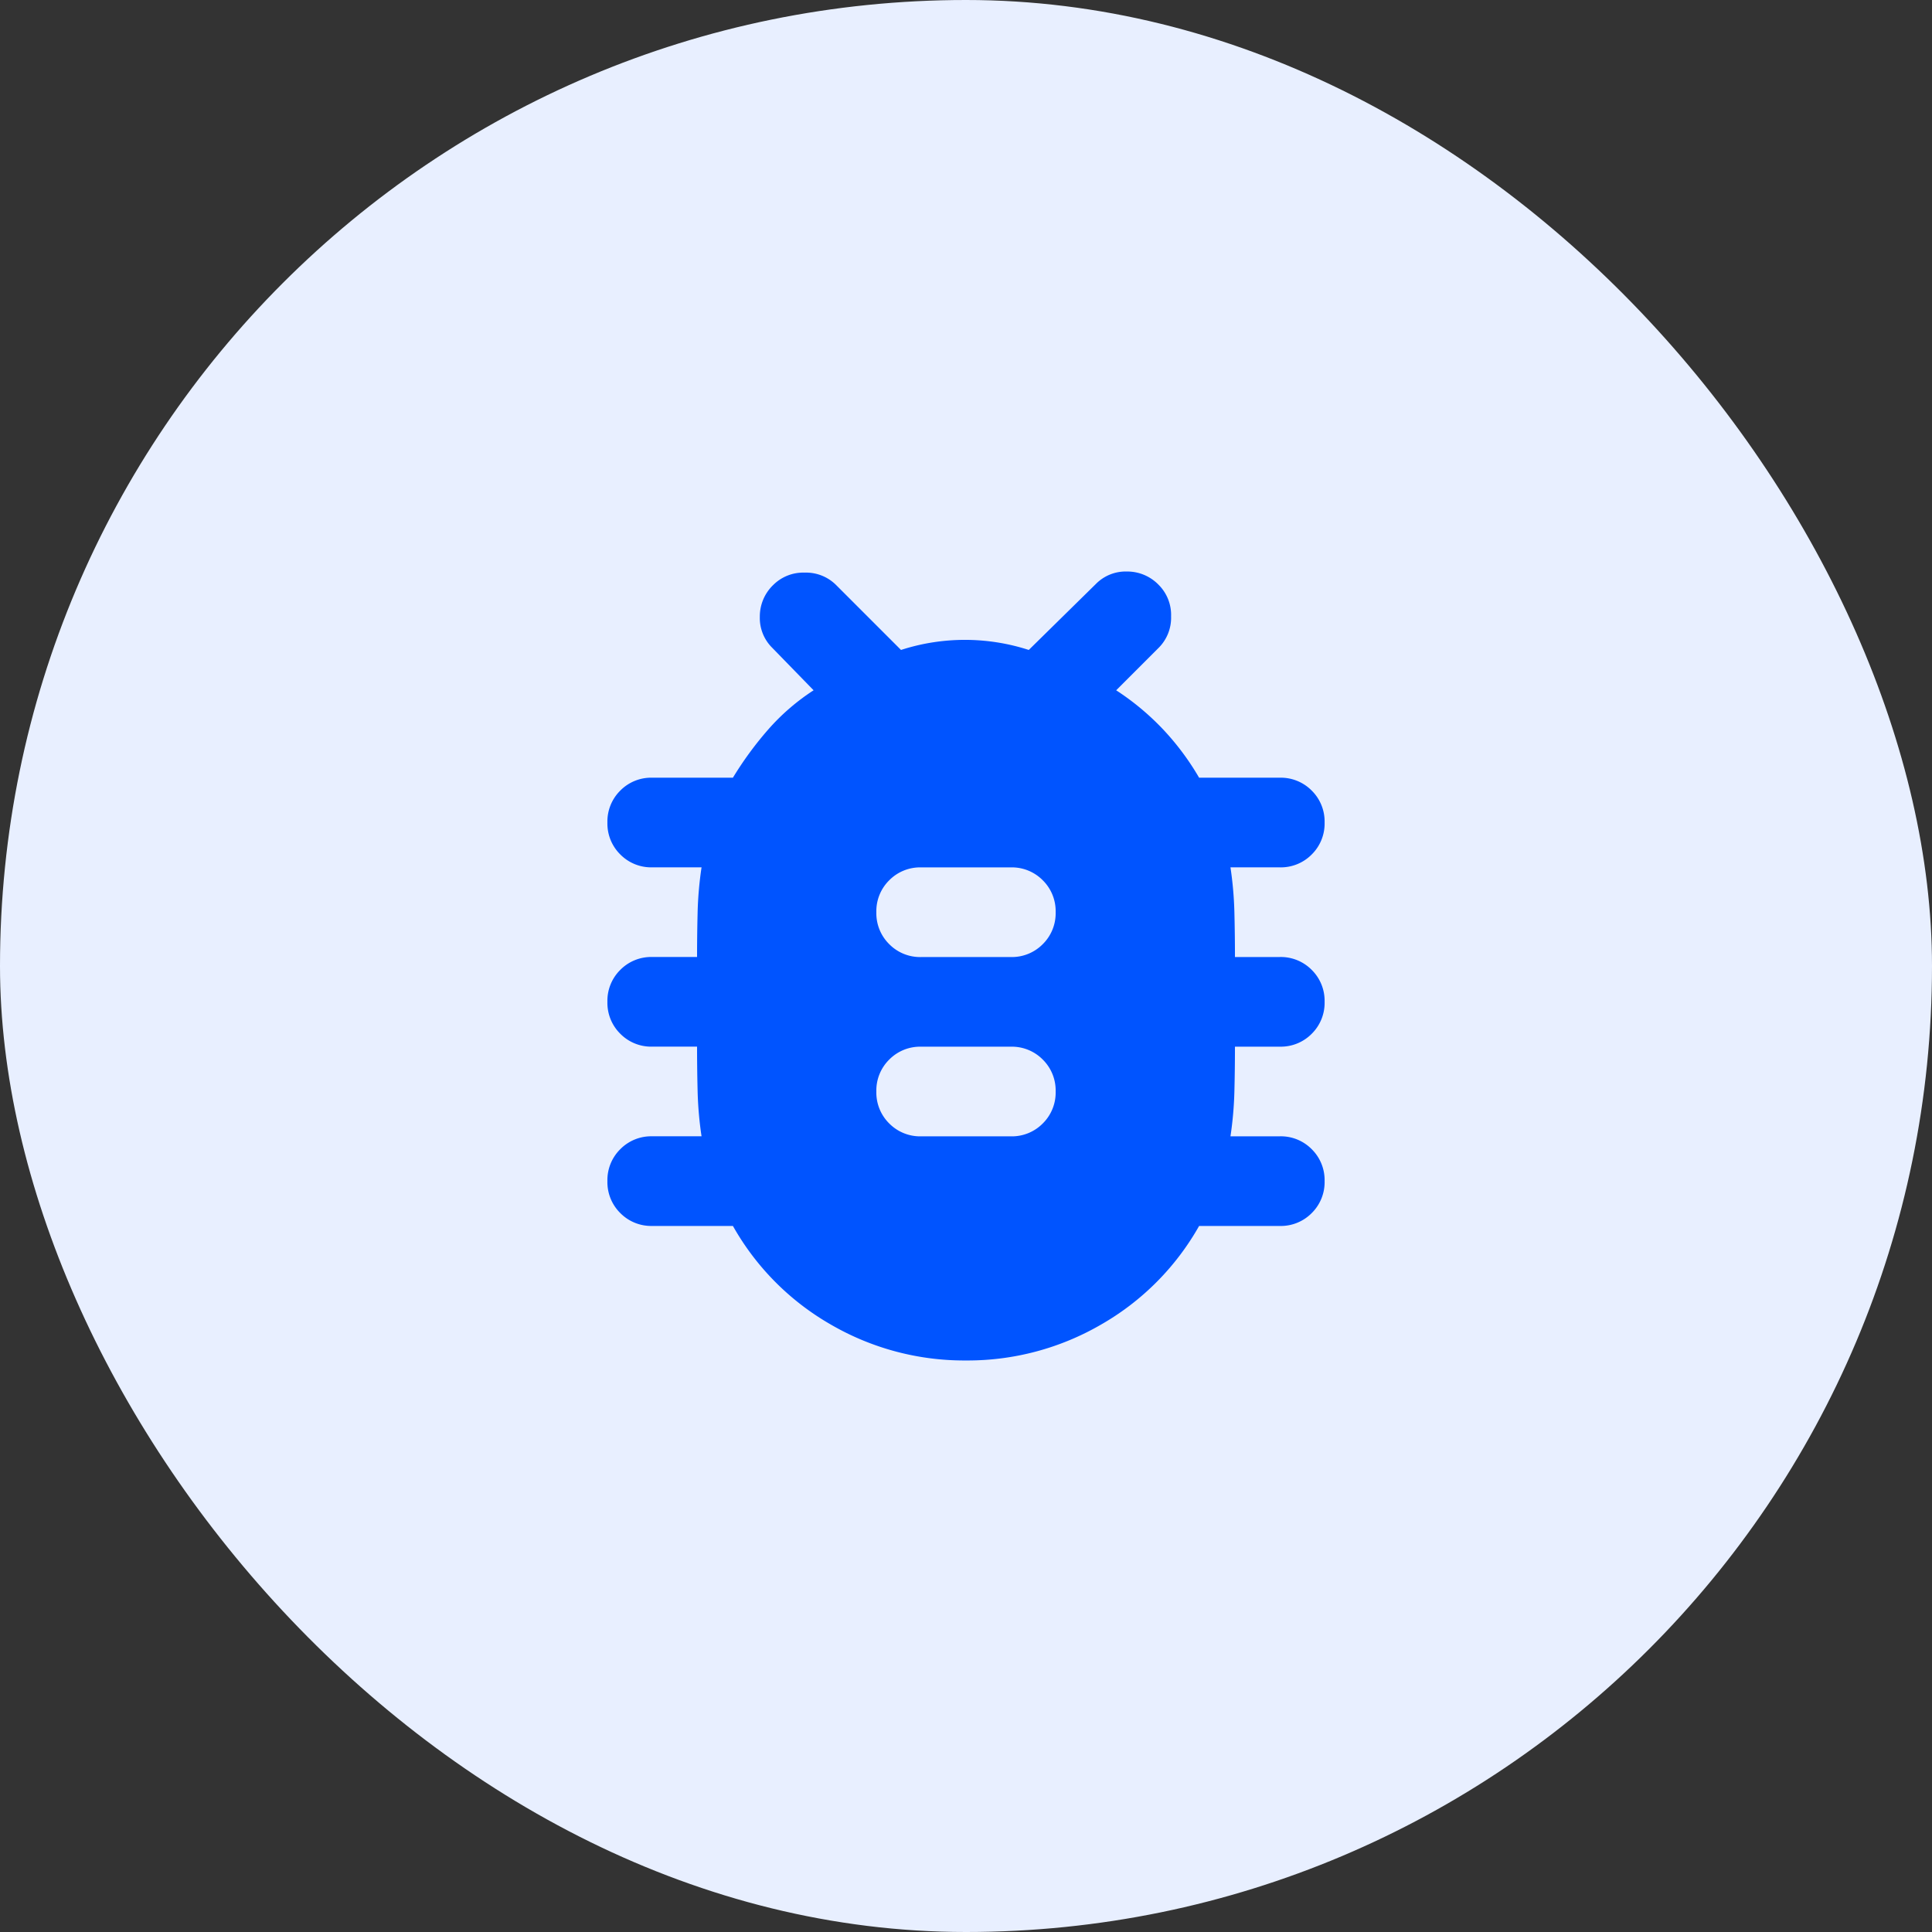
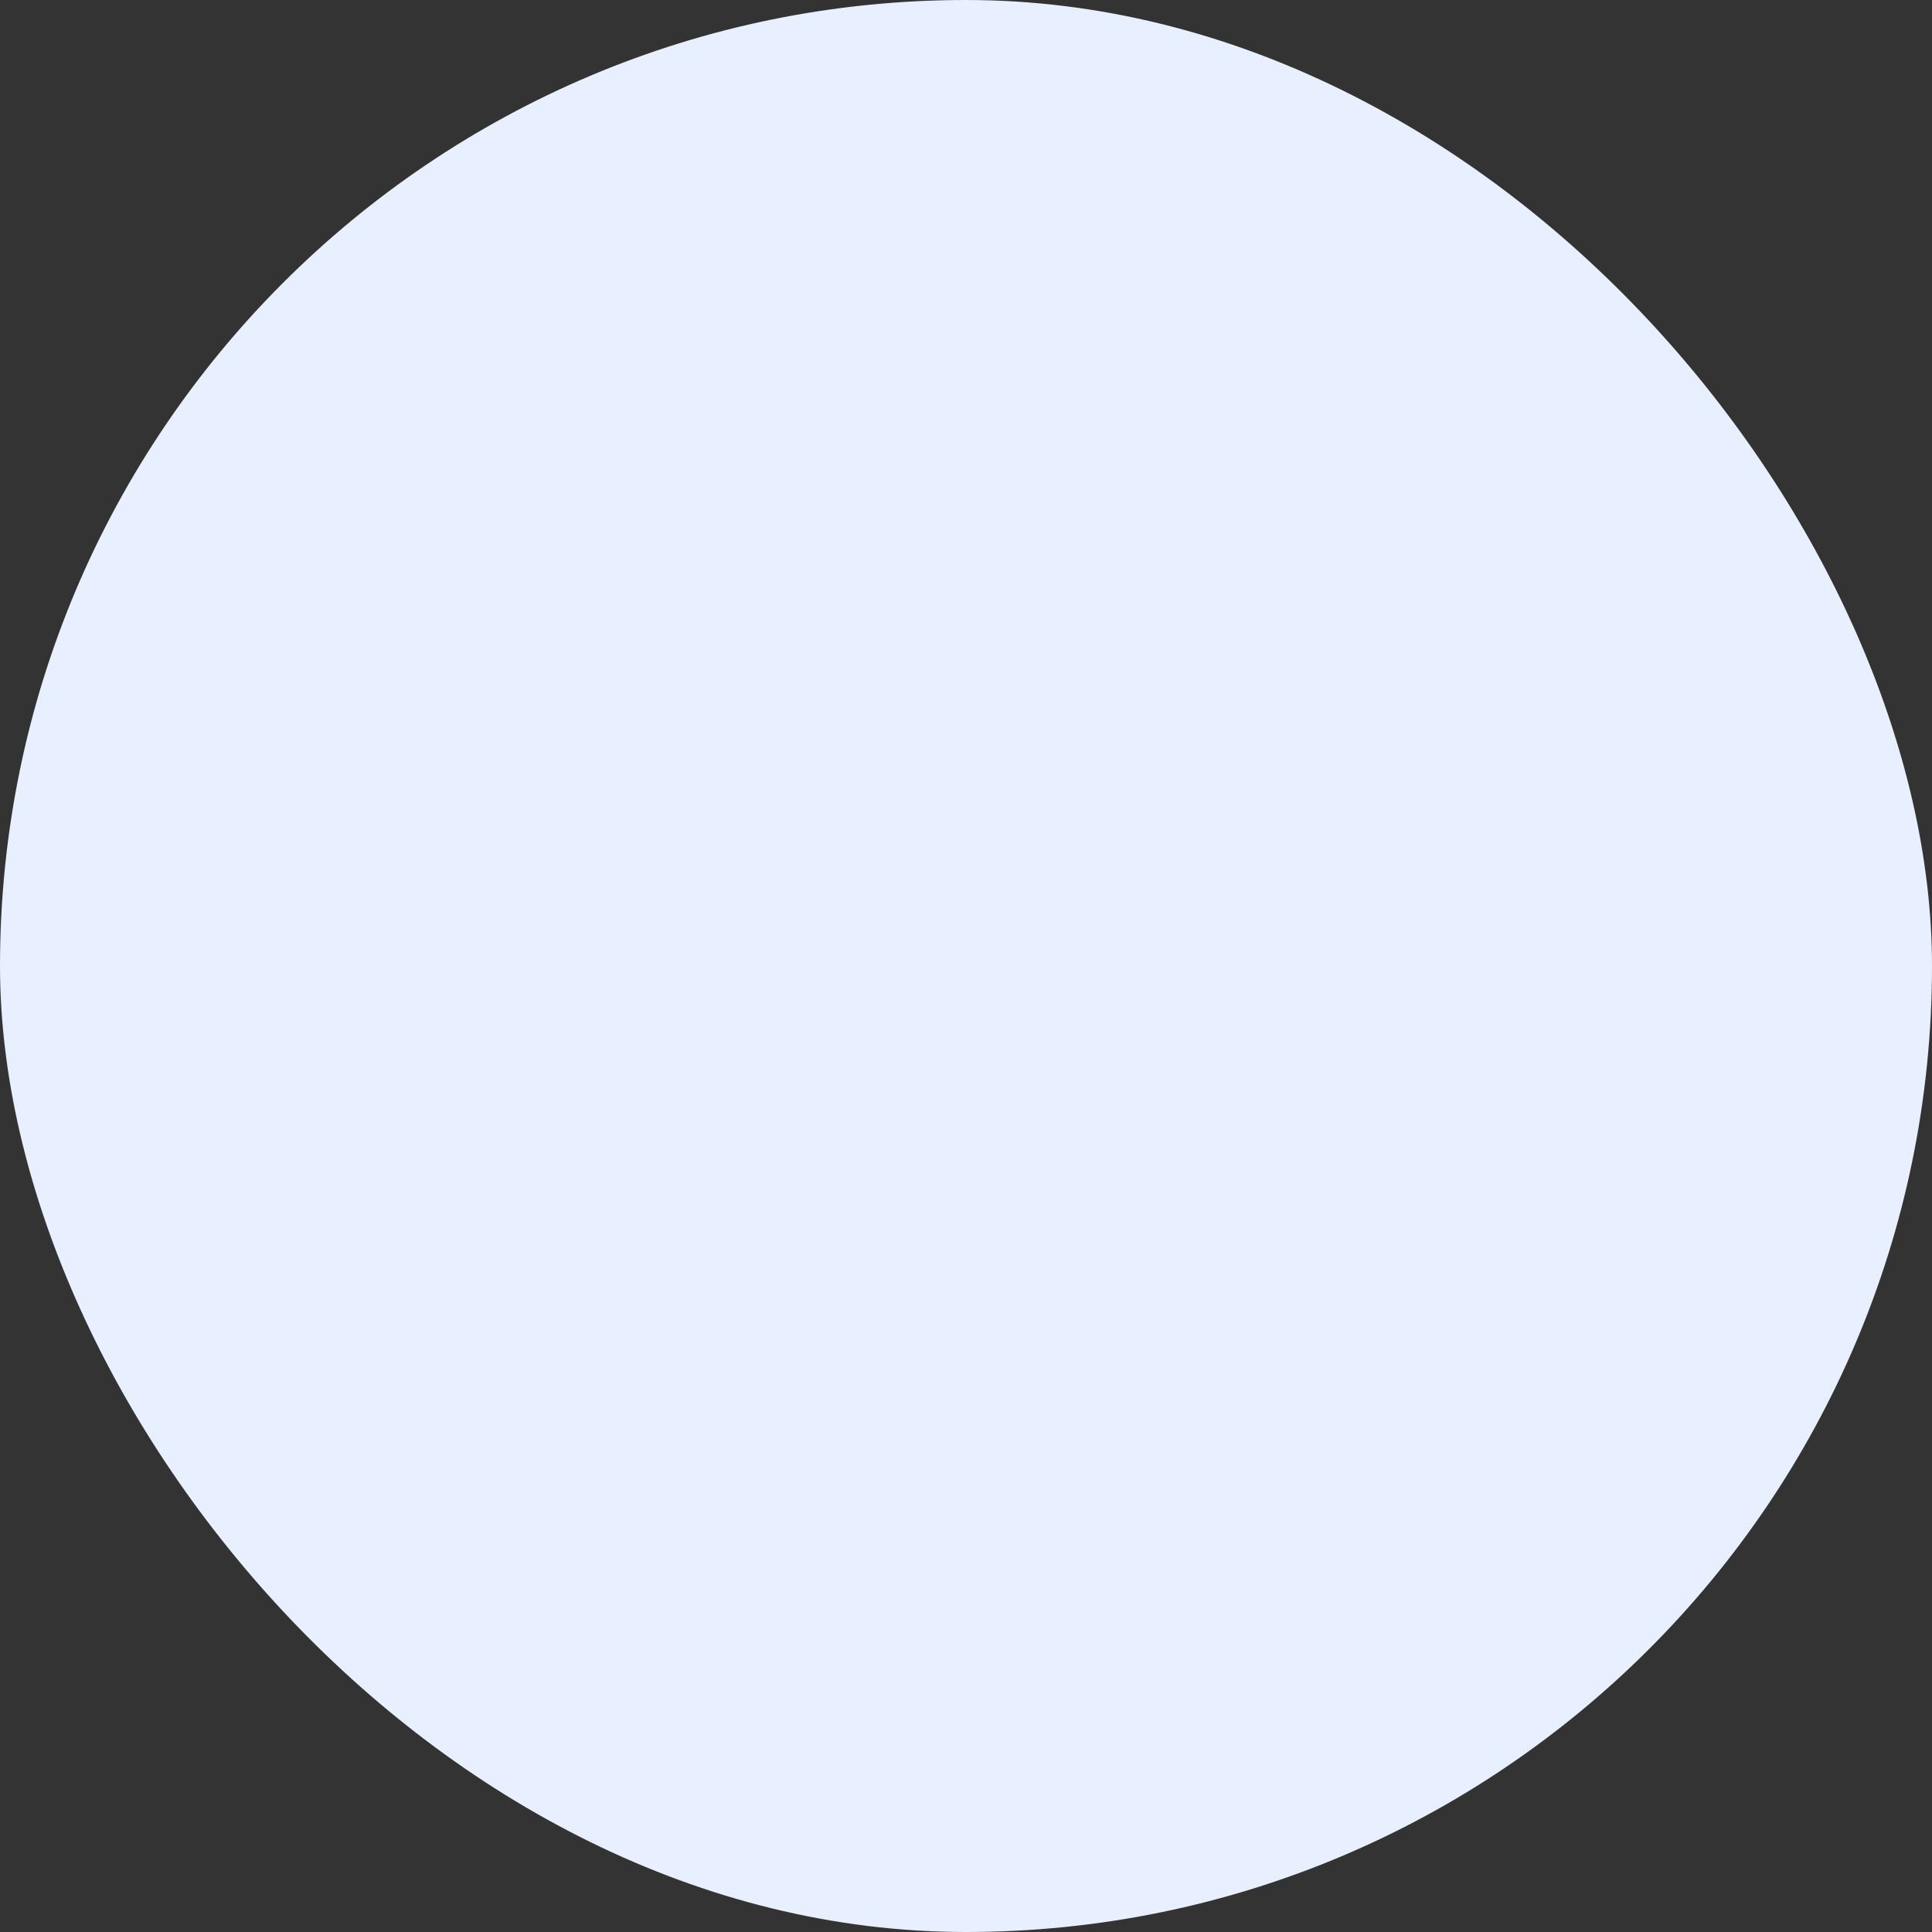
<svg xmlns="http://www.w3.org/2000/svg" id="vantico-metodologia-icon-1" width="124" height="124" viewBox="0 0 124 124">
  <rect x="0" y="0" width="124" height="124" fill="#333333" stroke="none" />
  <rect id="Retângulo_2606" data-name="Retângulo 2606" width="124" height="124" rx="62" fill="#e8efff" />
-   <path id="bug_report_24dp_5F6368_FILL1_wght400_GRAD0_opsz24" d="M183.015-773.366a17.053,17.053,0,0,1-8.667-2.3A16.793,16.793,0,0,1,168.055-782h-5.178a2.784,2.784,0,0,1-2.05-.827,2.784,2.784,0,0,1-.827-2.05,2.784,2.784,0,0,1,.827-2.05,2.783,2.783,0,0,1,2.05-.827h3.165a23.314,23.314,0,0,1-.252-2.877q-.036-1.438-.036-2.877h-2.877a2.783,2.783,0,0,1-2.05-.827,2.784,2.784,0,0,1-.827-2.05,2.783,2.783,0,0,1,.827-2.05,2.784,2.784,0,0,1,2.05-.827h2.877q0-1.438.036-2.877a23.315,23.315,0,0,1,.252-2.877h-3.165a2.784,2.784,0,0,1-2.05-.827,2.784,2.784,0,0,1-.827-2.05,2.784,2.784,0,0,1,.827-2.05,2.784,2.784,0,0,1,2.05-.827h5.178a22.274,22.274,0,0,1,2.266-3.093,14.023,14.023,0,0,1,2.913-2.517l-2.661-2.733a2.684,2.684,0,0,1-.791-1.978,2.8,2.8,0,0,1,.863-2.05,2.728,2.728,0,0,1,2.014-.791,2.728,2.728,0,0,1,2.014.791l4.171,4.172a13.32,13.32,0,0,1,4.1-.647,13.32,13.32,0,0,1,4.1.647l4.315-4.243a2.683,2.683,0,0,1,1.978-.791,2.8,2.8,0,0,1,2.05.863,2.728,2.728,0,0,1,.791,2.014,2.728,2.728,0,0,1-.791,2.014l-2.733,2.733a16.588,16.588,0,0,1,2.985,2.481,16.9,16.9,0,0,1,2.337,3.129h5.178a2.784,2.784,0,0,1,2.05.827,2.784,2.784,0,0,1,.827,2.05,2.784,2.784,0,0,1-.827,2.05,2.784,2.784,0,0,1-2.05.827h-3.165a23.3,23.3,0,0,1,.252,2.877q.036,1.438.036,2.877h2.877a2.784,2.784,0,0,1,2.05.827,2.783,2.783,0,0,1,.827,2.05,2.784,2.784,0,0,1-.827,2.05,2.783,2.783,0,0,1-2.05.827h-2.877q0,1.438-.036,2.877a23.3,23.3,0,0,1-.252,2.877h3.165a2.783,2.783,0,0,1,2.05.827,2.784,2.784,0,0,1,.827,2.05,2.784,2.784,0,0,1-.827,2.05,2.784,2.784,0,0,1-2.05.827h-5.178a16.793,16.793,0,0,1-6.293,6.329A17.053,17.053,0,0,1,183.015-773.366Zm-2.877-14.385h5.754a2.784,2.784,0,0,0,2.05-.827,2.784,2.784,0,0,0,.827-2.05,2.784,2.784,0,0,0-.827-2.05,2.783,2.783,0,0,0-2.05-.827h-5.754a2.783,2.783,0,0,0-2.05.827,2.784,2.784,0,0,0-.827,2.05,2.784,2.784,0,0,0,.827,2.05A2.784,2.784,0,0,0,180.138-787.751Zm0-11.508h5.754a2.784,2.784,0,0,0,2.05-.827,2.784,2.784,0,0,0,.827-2.05,2.784,2.784,0,0,0-.827-2.05,2.783,2.783,0,0,0-2.05-.827h-5.754a2.783,2.783,0,0,0-2.05.827,2.784,2.784,0,0,0-.827,2.05,2.784,2.784,0,0,0,.827,2.05A2.784,2.784,0,0,0,180.138-799.258Z" transform="translate(-121.015 860.684)" fill="#0054ff" />
</svg>